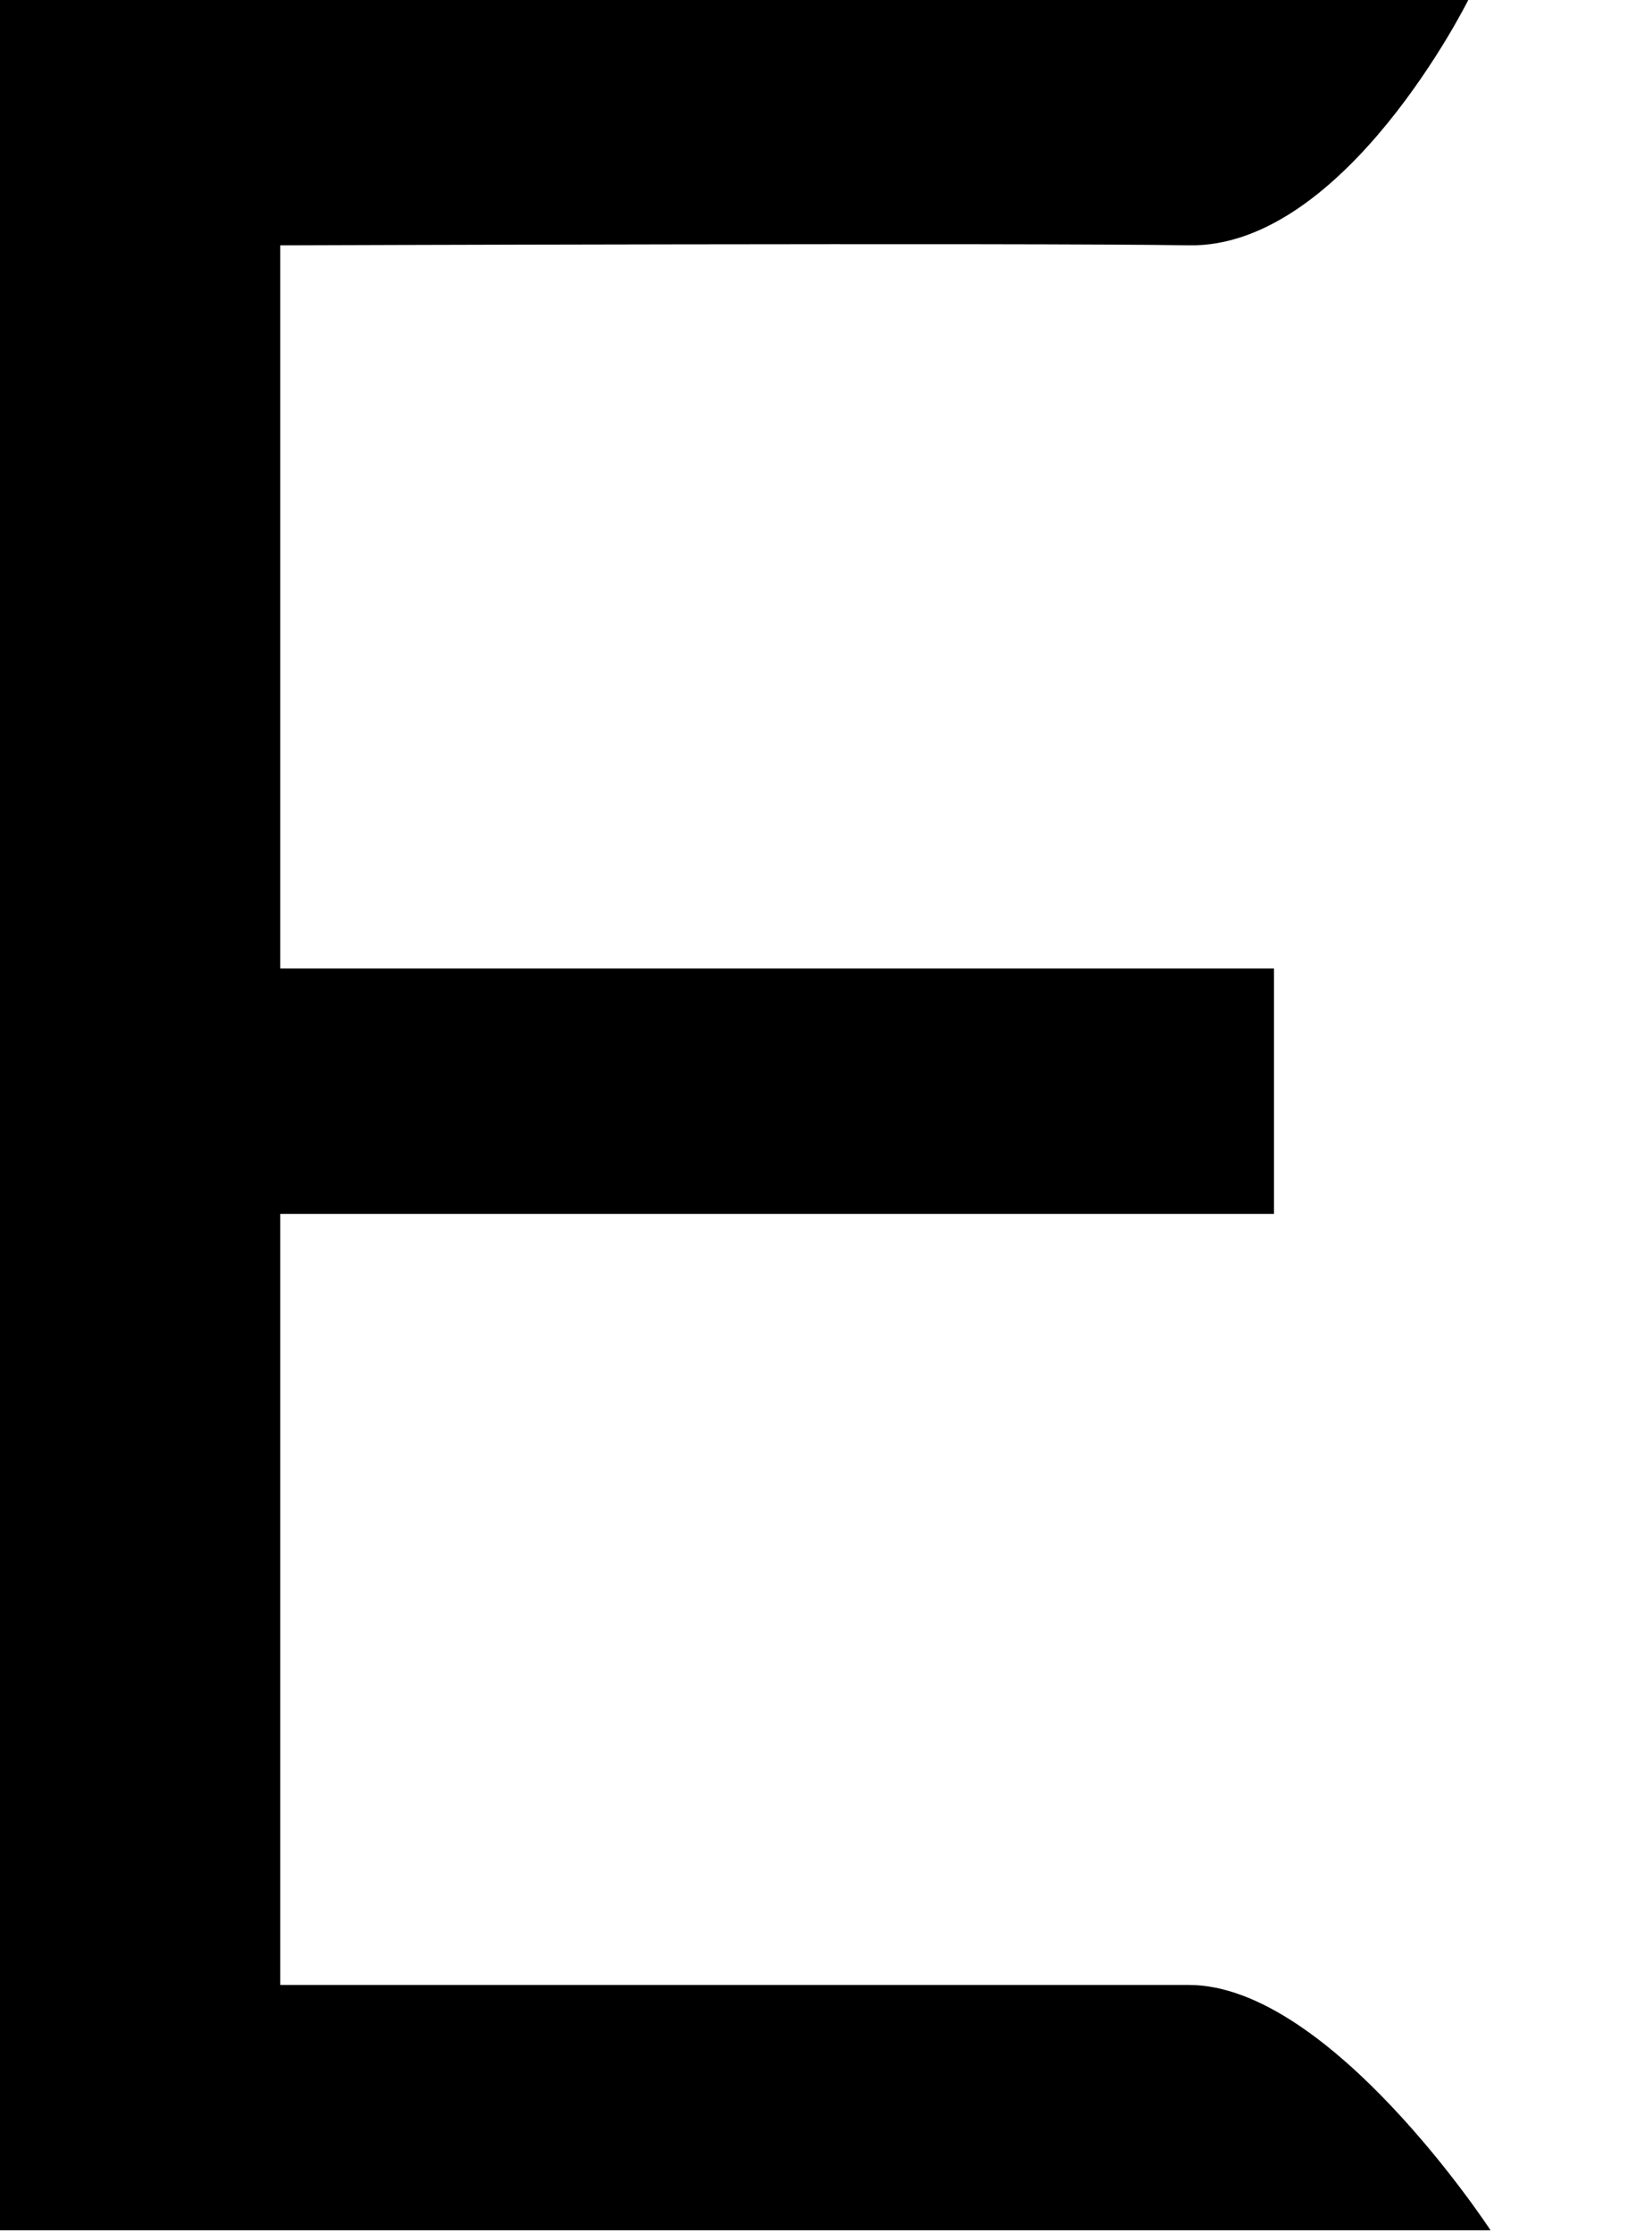
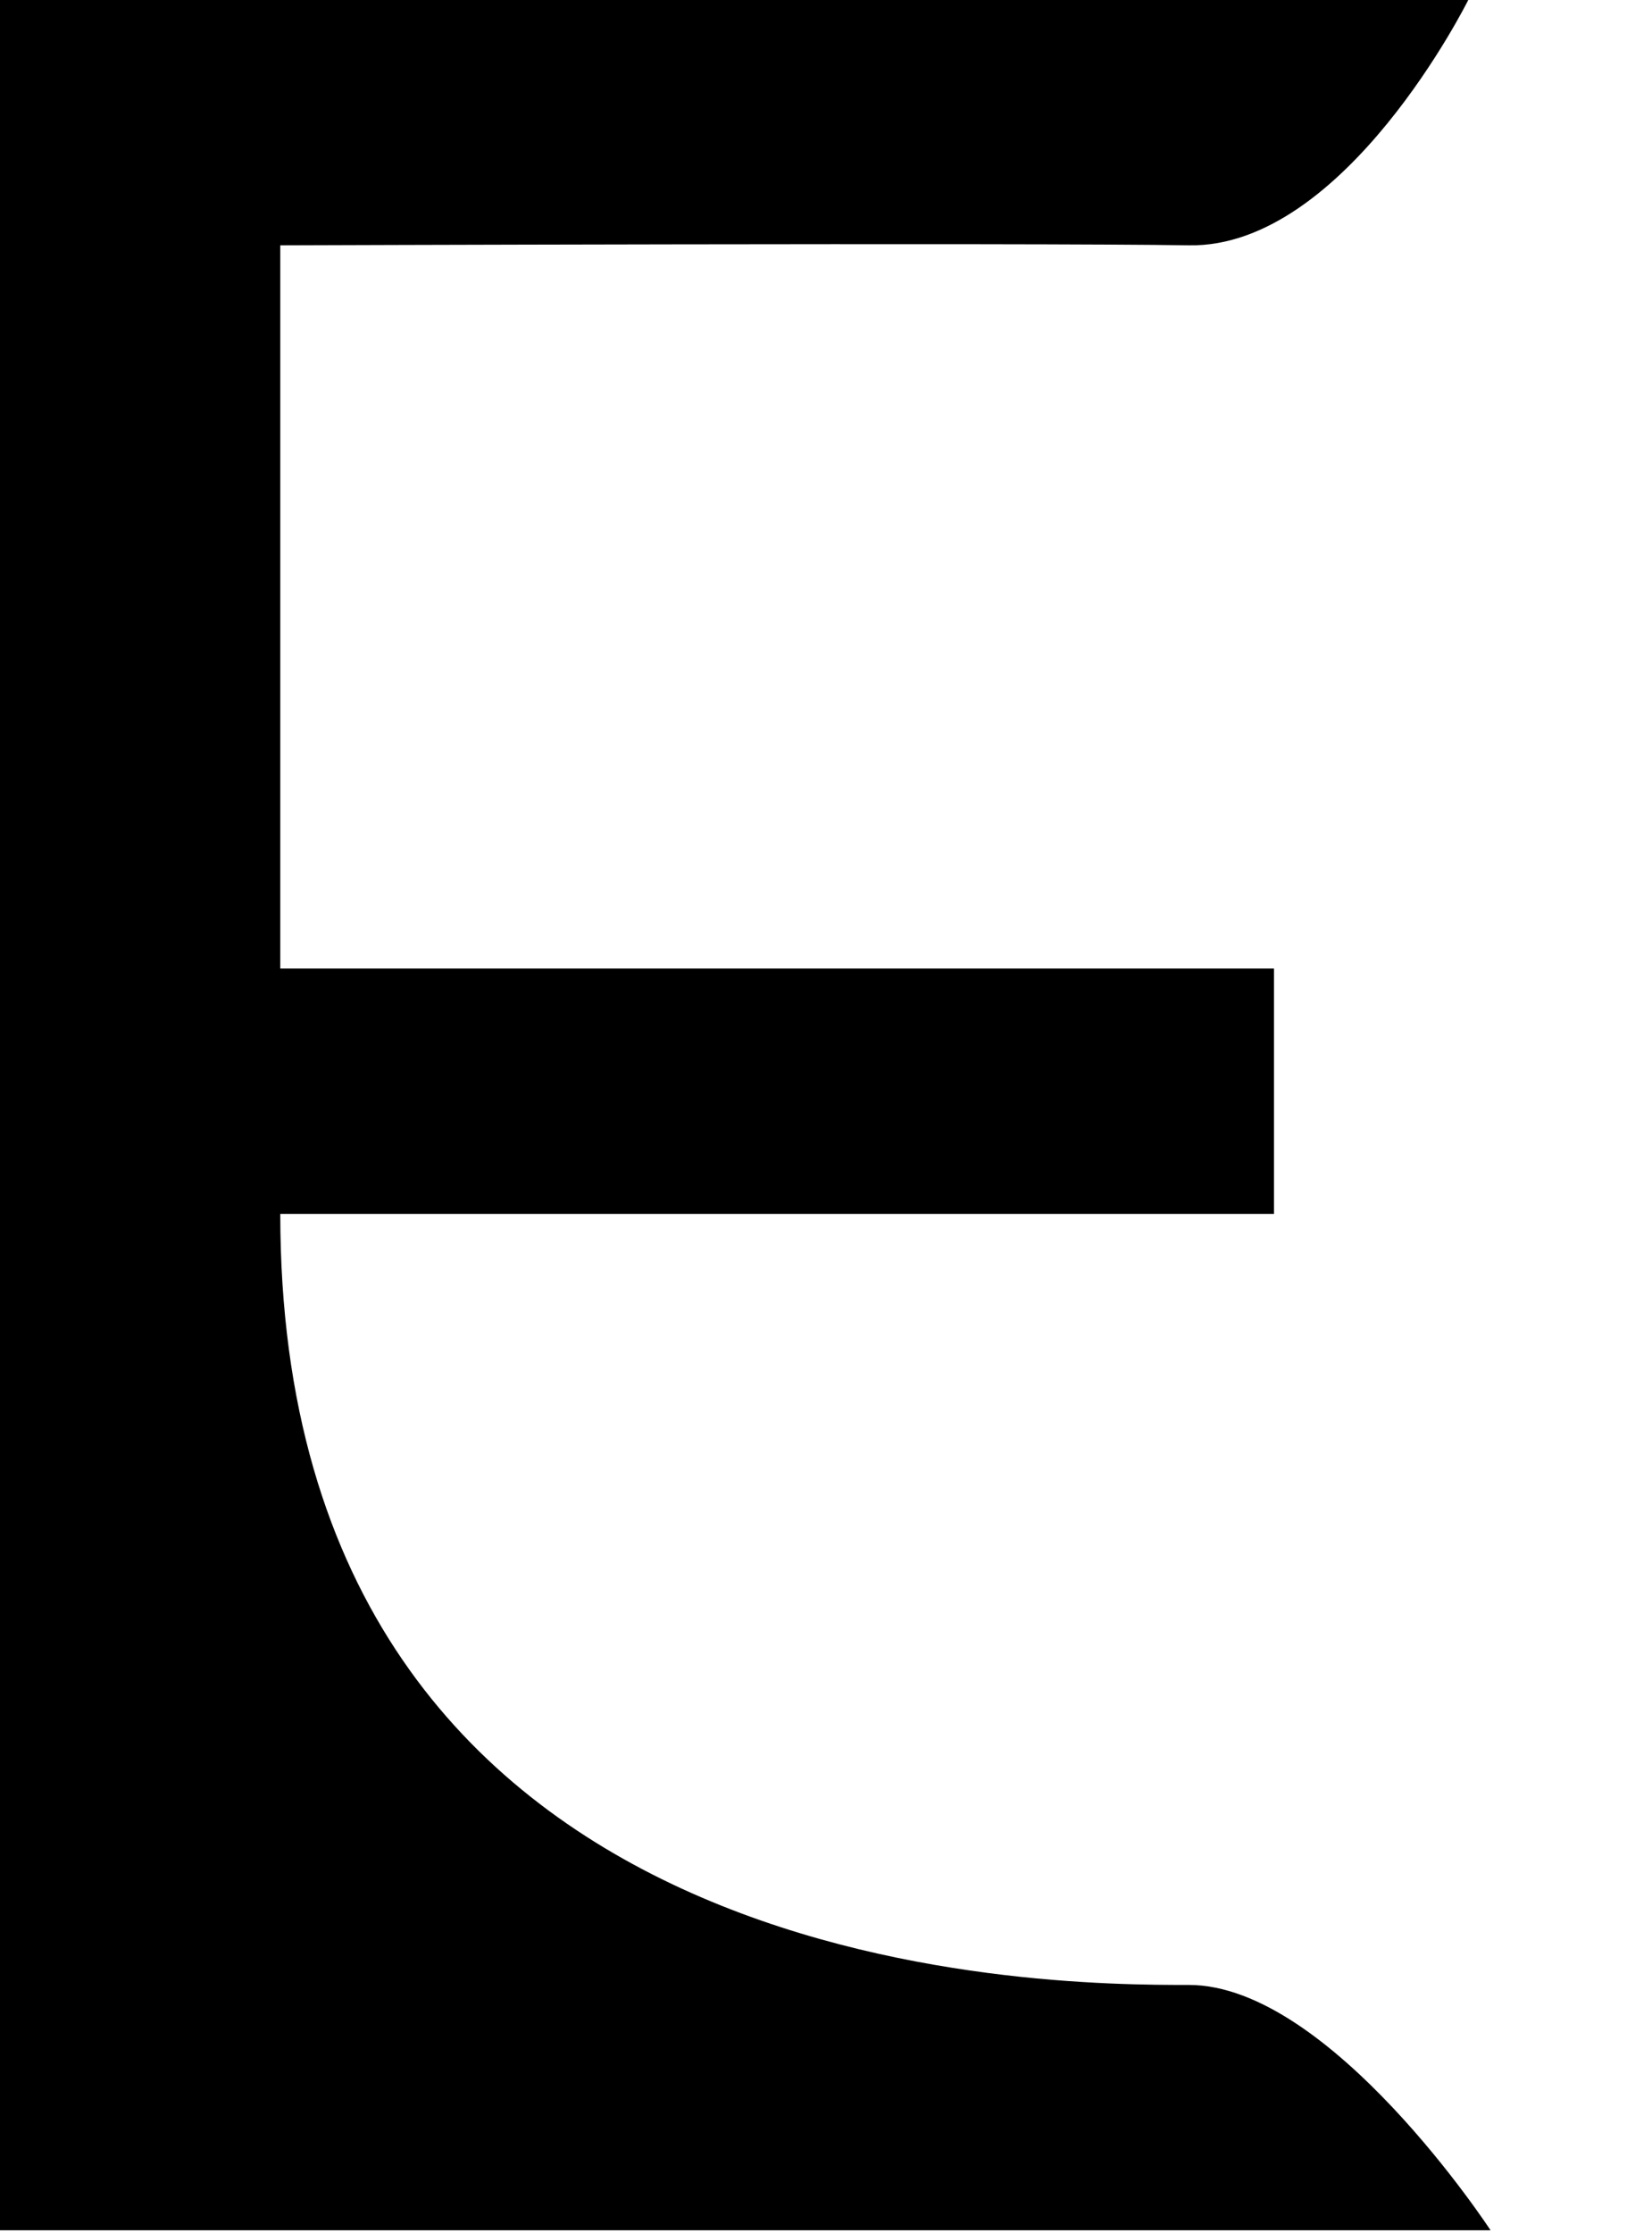
<svg xmlns="http://www.w3.org/2000/svg" width="111" height="150" viewBox="0 0 111 150" fill="none">
-   <path d="M0 149.8V0H98.654C98.654 0 90.383 16.656 79.883 16.478C69.383 16.3 18.832 16.478 18.832 16.478V65.056H85.6V81.534H18.832V133.322C18.832 133.322 70.383 133.322 79.883 133.322C89.383 133.322 100.152 149.8 100.152 149.8H0Z" fill="black" />
+   <path d="M0 149.8V0H98.654C98.654 0 90.383 16.656 79.883 16.478C69.383 16.3 18.832 16.478 18.832 16.478V65.056H85.6V81.534H18.832C18.832 133.322 70.383 133.322 79.883 133.322C89.383 133.322 100.152 149.8 100.152 149.8H0Z" fill="black" />
</svg>